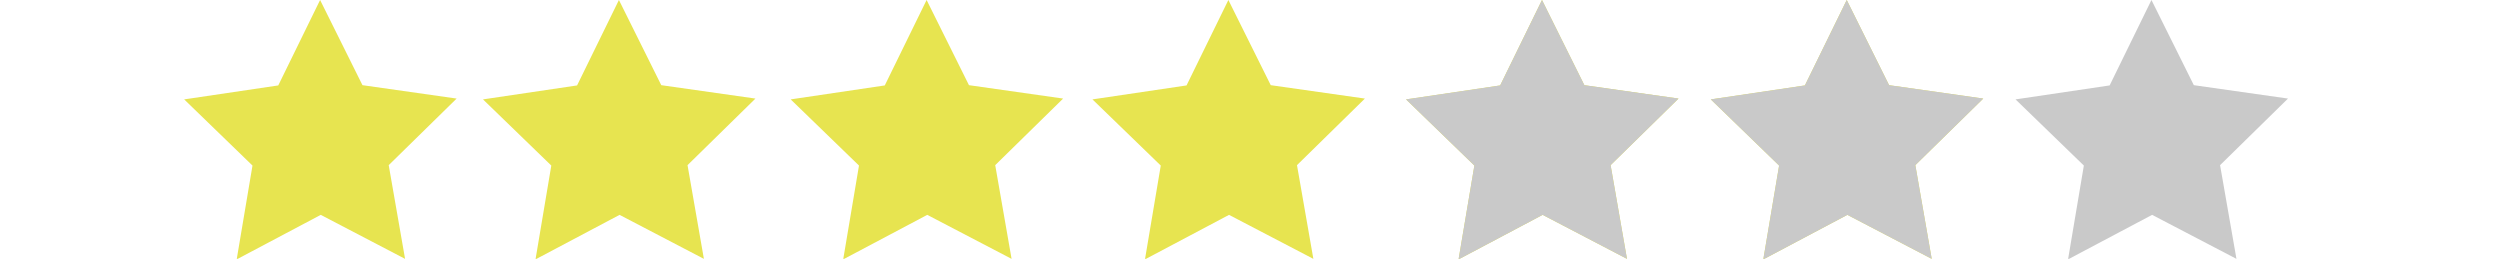
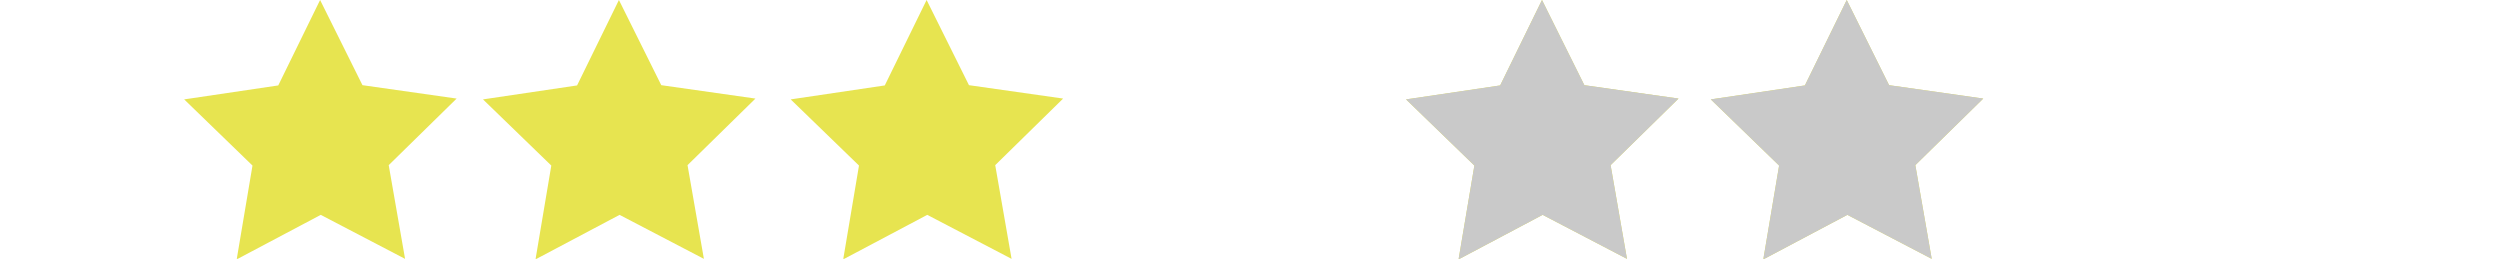
<svg xmlns="http://www.w3.org/2000/svg" version="1.1" id="Calque_1" x="0px" y="0px" width="250px" height="25.887px" viewBox="0 10.676 250 25.887" enable-background="new 0 10.676 250 25.887" xml:space="preserve">
  <polygon fill="#E7E450" points="45.663,20.533 38.871,27.191 40.507,36.562 32.075,32.162 23.669,36.613 25.249,27.232  18.417,20.615 27.826,19.219 32.01,10.676 36.246,19.193 " />
  <polygon fill="#E7E450" points="75.544,20.533 68.753,27.191 70.389,36.562 61.957,32.162 53.551,36.613 55.13,27.232  48.299,20.615 57.708,19.219 61.892,10.676 66.127,19.193 " />
  <polygon fill="#E7E450" points="106.313,20.533 99.522,27.191 101.158,36.562 92.726,32.162 84.32,36.613 85.899,27.232  79.068,20.615 88.477,19.219 92.661,10.676 96.896,19.193 " />
-   <polygon fill="#E7E450" points="136.49,20.533 129.699,27.191 131.336,36.562 122.903,32.162 114.497,36.613 116.077,27.232  109.245,20.615 118.654,19.219 122.838,10.676 127.074,19.193 " />
  <polygon fill="#E7E450" points="167.852,20.533 161.061,27.191 162.697,36.562 154.264,32.162 145.857,36.613 147.438,27.232  140.605,20.615 150.016,19.219 154.199,10.676 158.436,19.193 " />
  <polygon fill="#E7E450" points="198.325,20.533 191.534,27.191 193.171,36.562 184.736,32.162 176.331,36.613 177.911,27.232  171.079,20.615 180.488,19.219 184.673,10.676 188.909,19.193 " />
-   <polygon fill="#C9C9C9" points="228.799,20.533 222.008,27.191 223.645,36.562 215.211,32.162 206.805,36.613 208.385,27.232  201.553,20.615 210.963,19.219 215.146,10.676 219.383,19.193 " />
  <polygon fill="#C9C9C9" points="198.325,20.533 191.534,27.191 193.171,36.562 184.736,32.162 176.331,36.613 177.911,27.232  171.079,20.615 180.488,19.219 184.673,10.676 188.909,19.193 " />
  <polygon fill="#C9C9C9" points="167.852,20.533 161.061,27.191 162.697,36.562 154.264,32.162 145.857,36.613 147.438,27.232  140.605,20.615 150.016,19.219 154.199,10.676 158.436,19.193 " />
</svg>